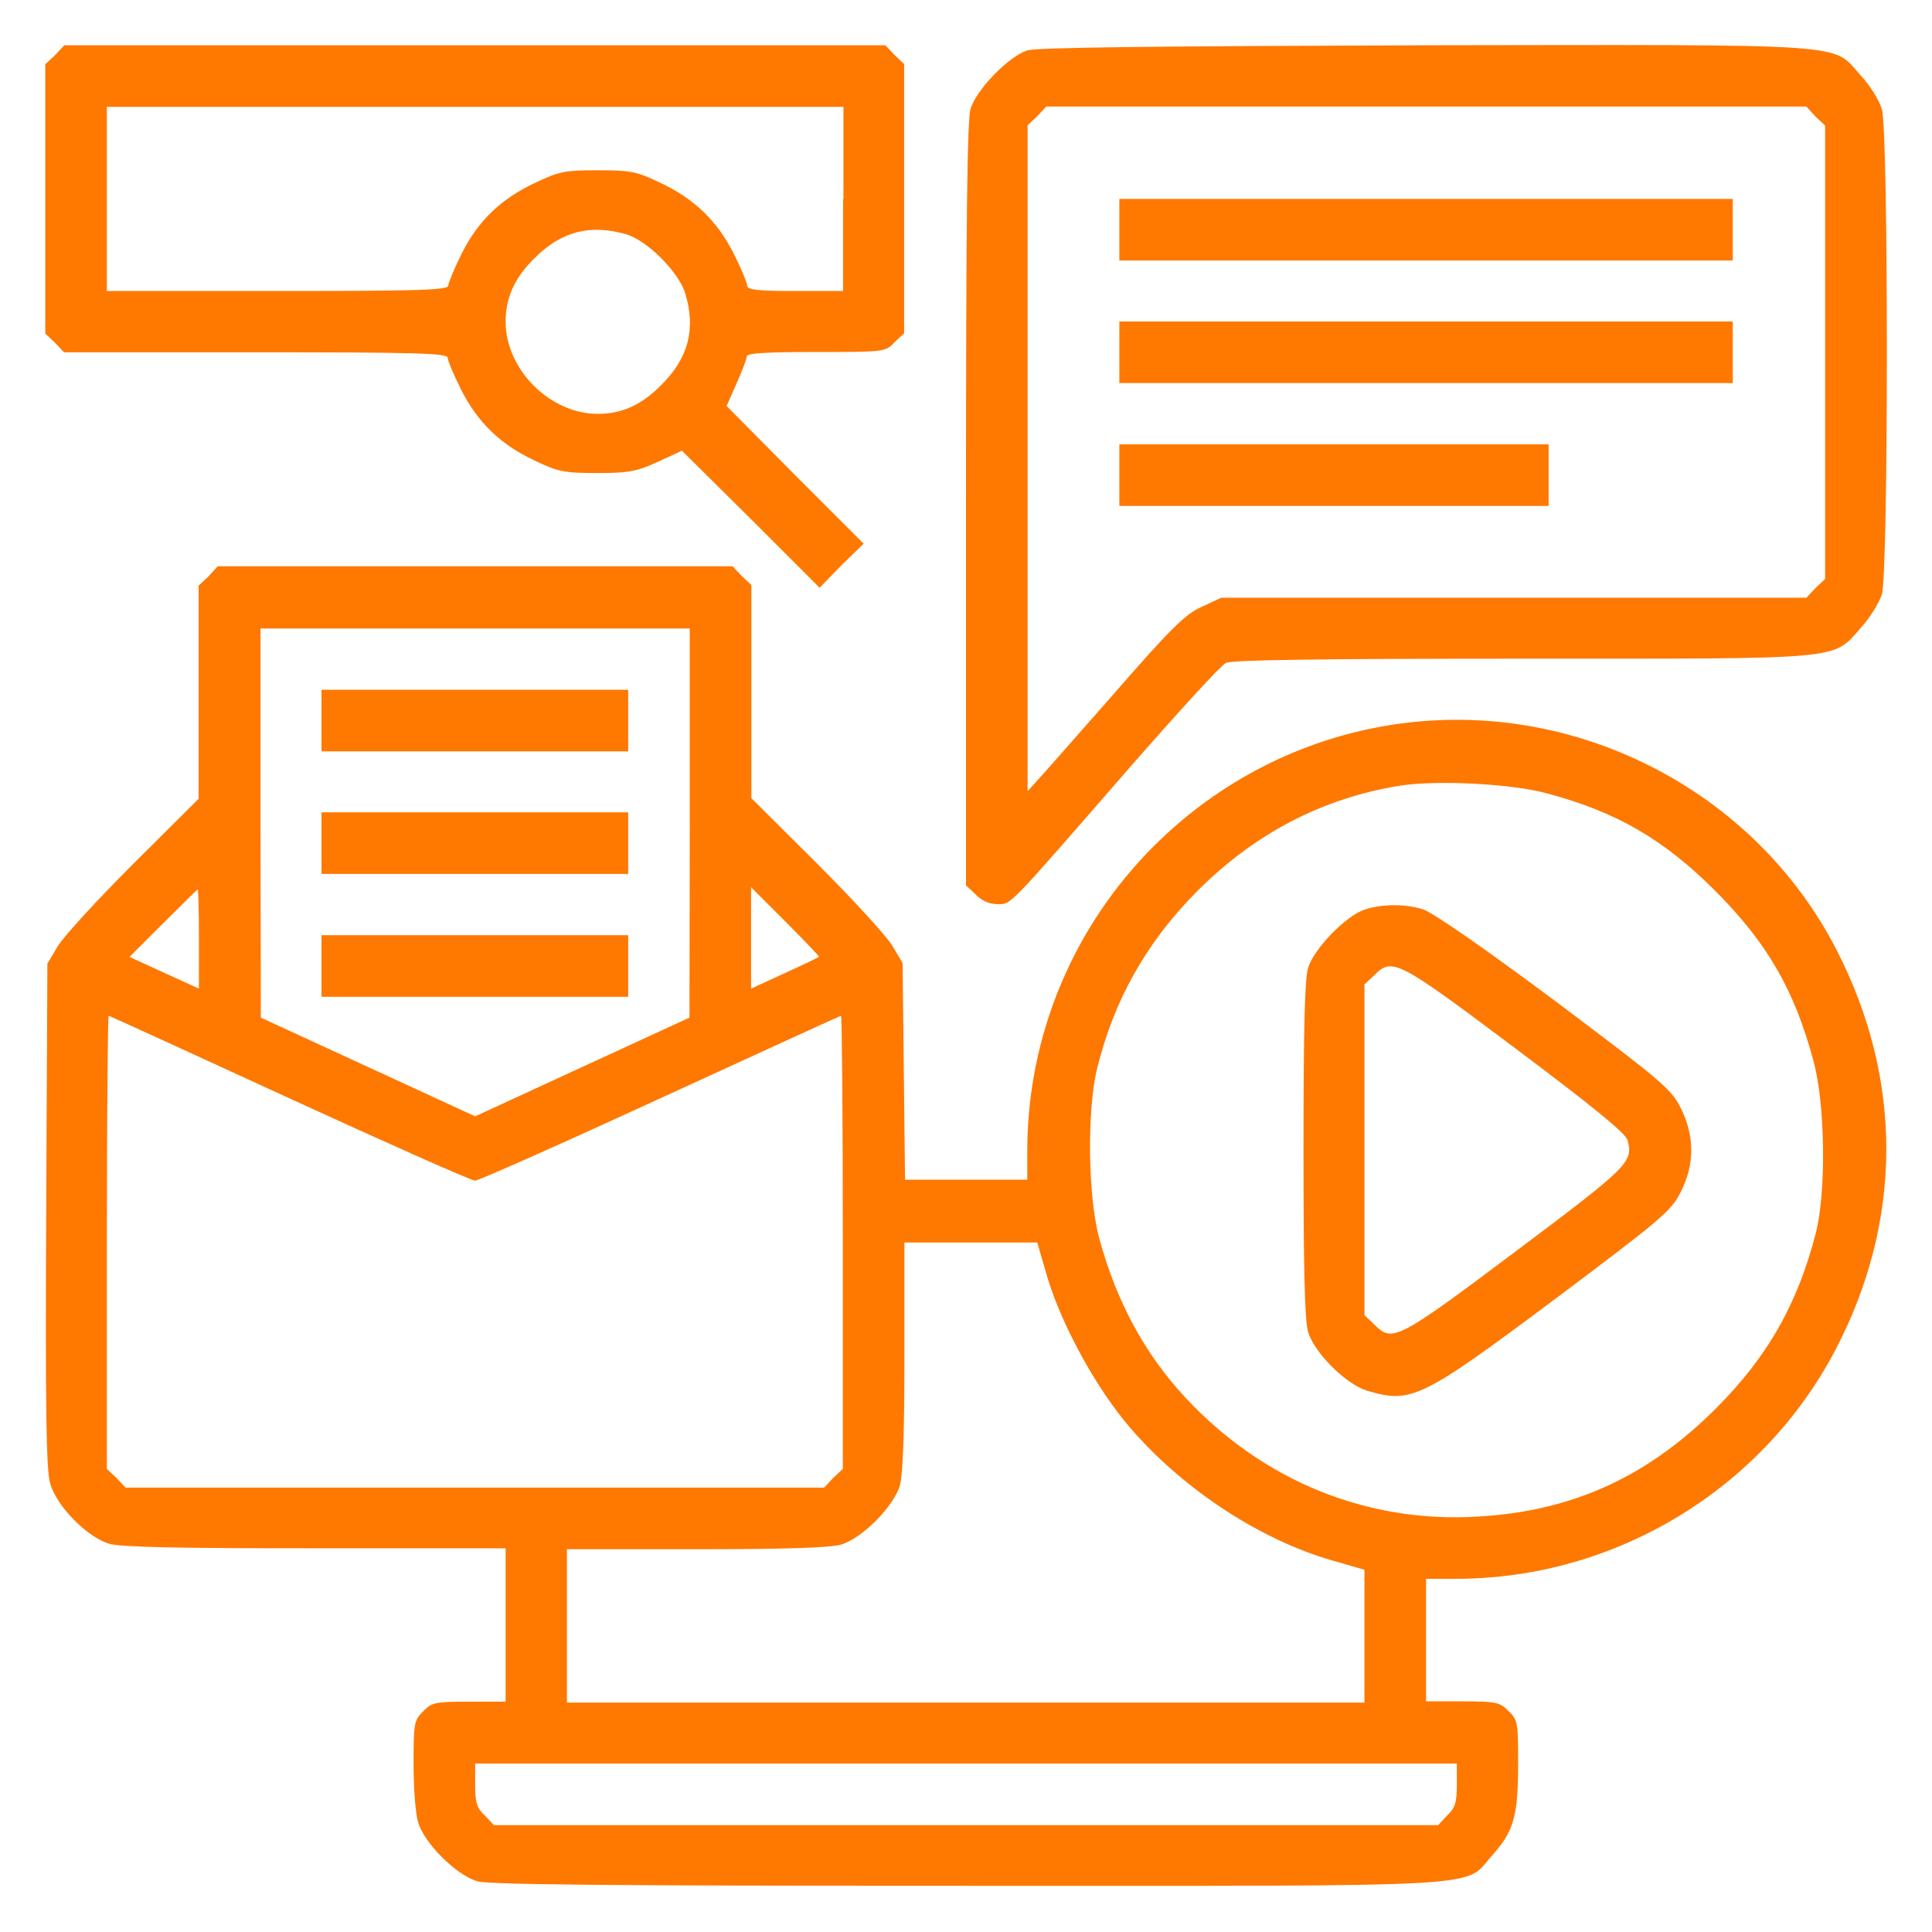
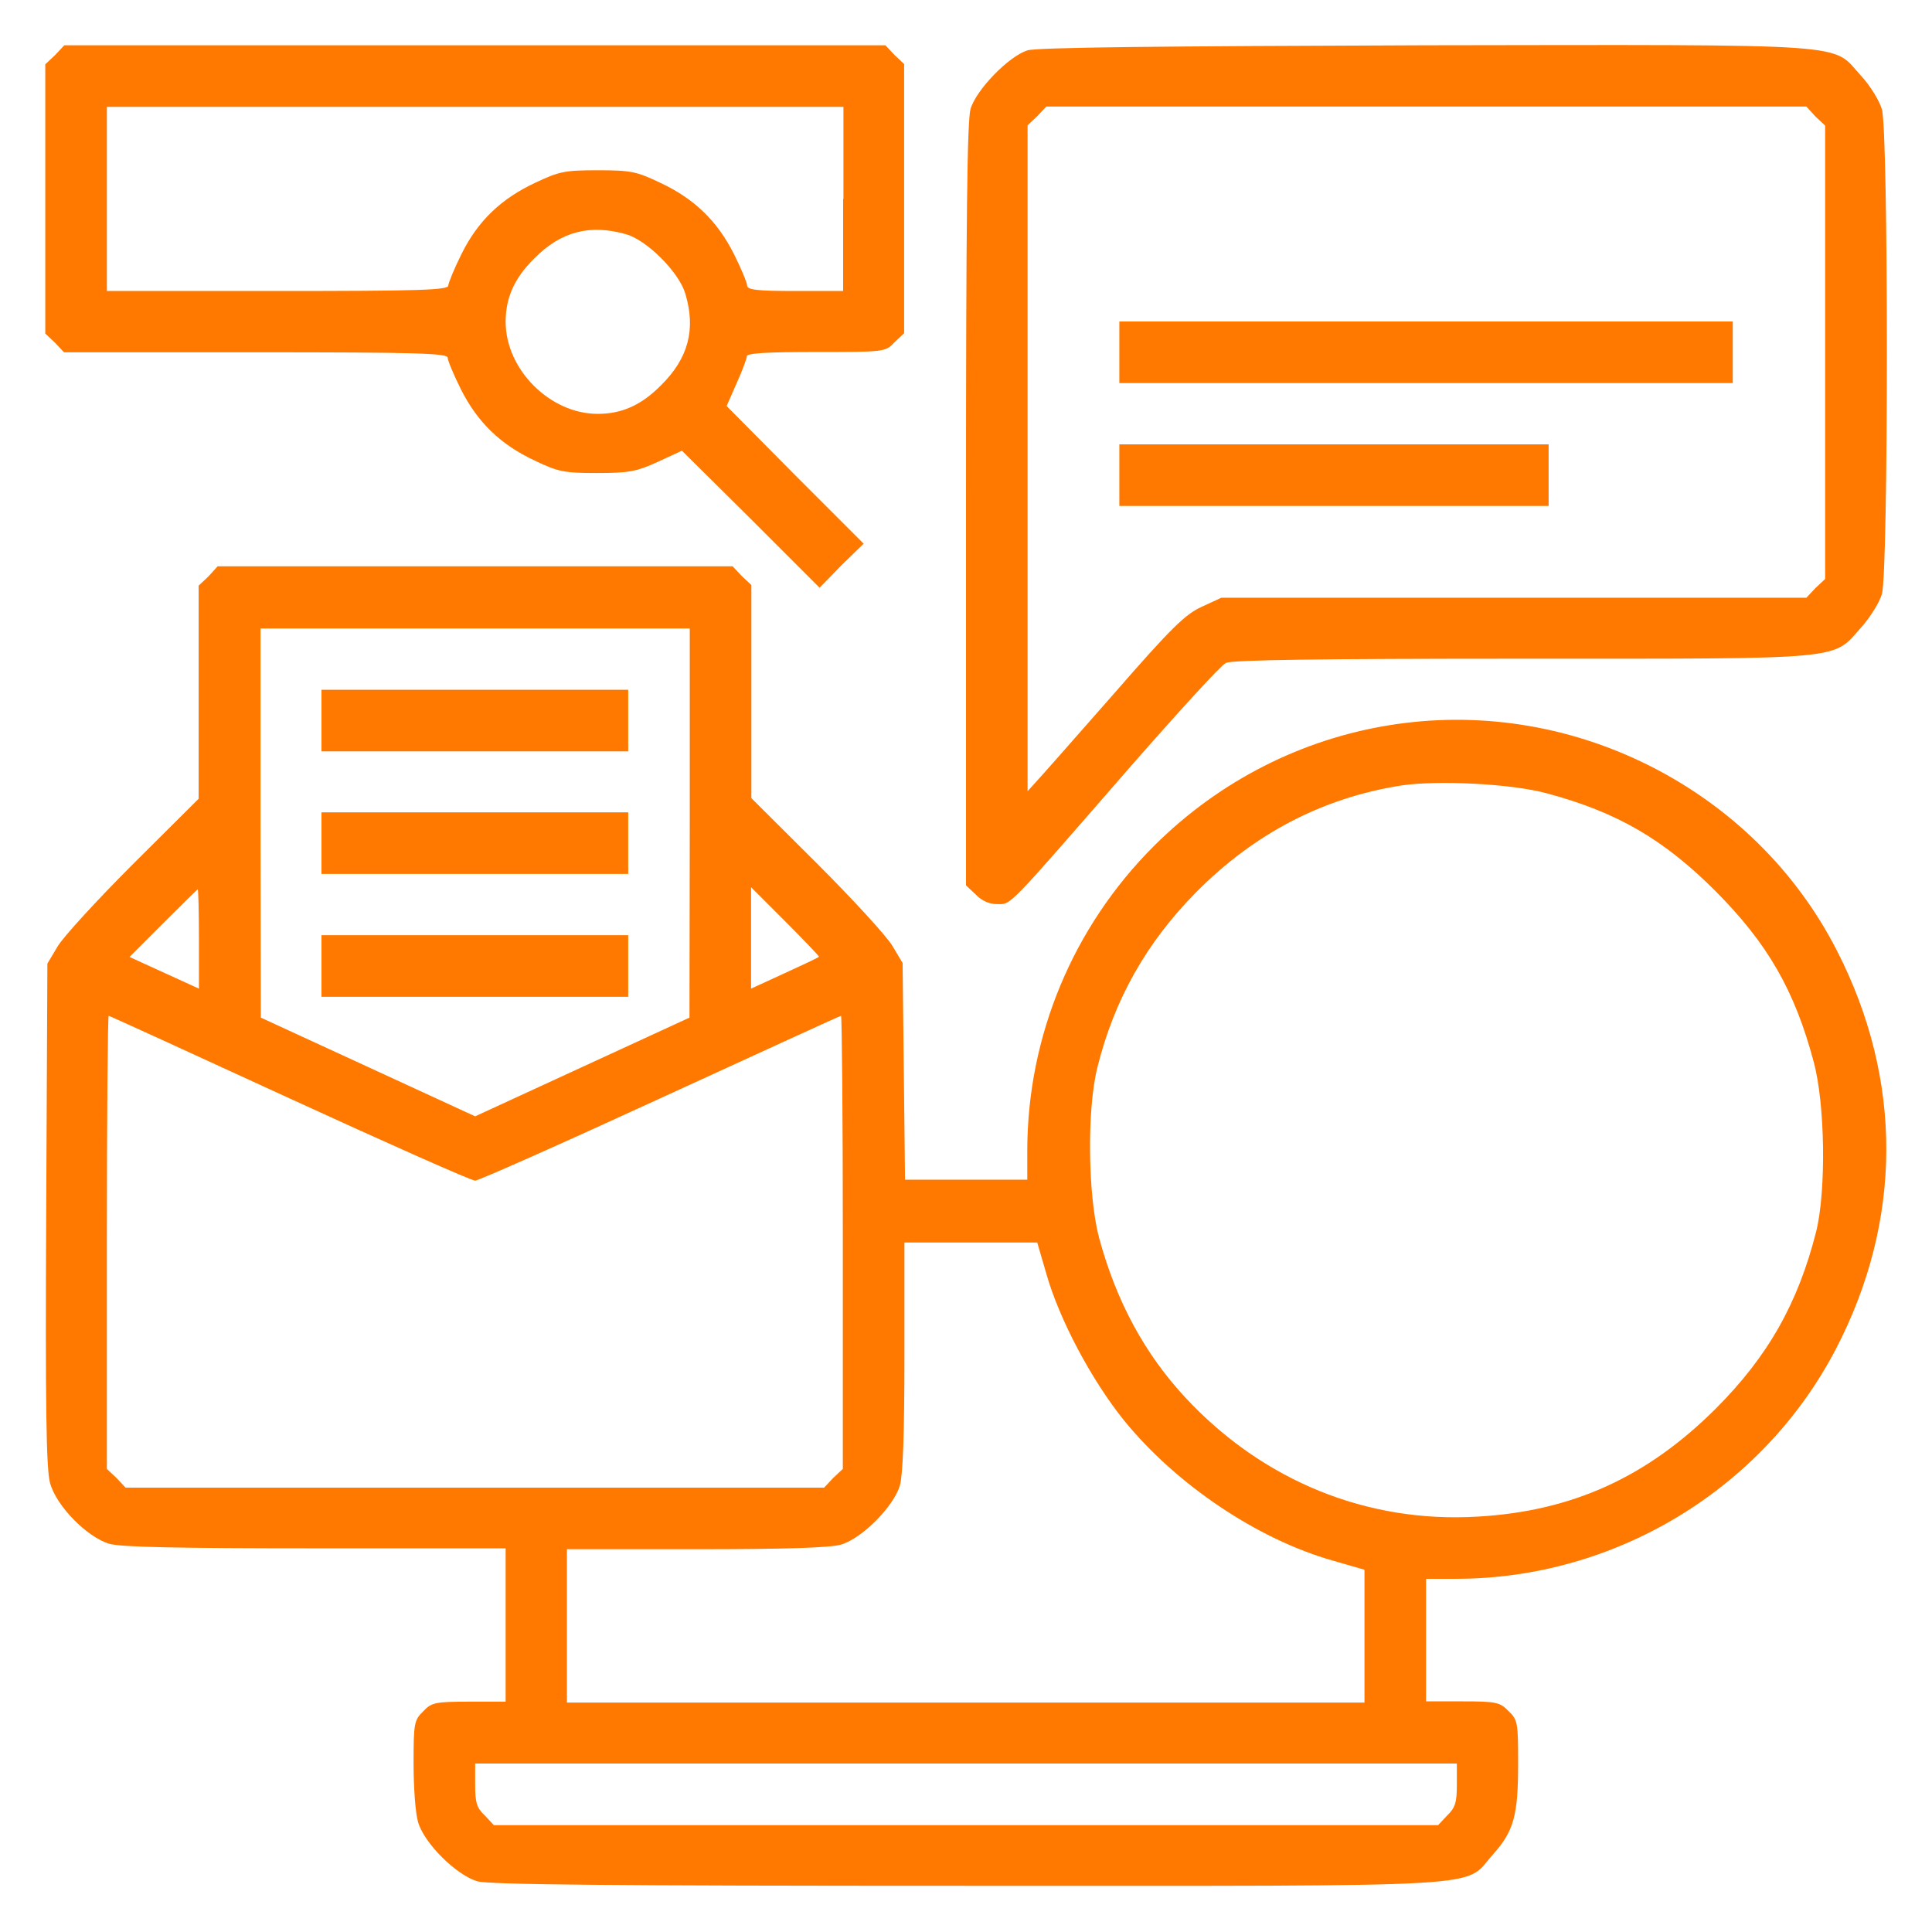
<svg xmlns="http://www.w3.org/2000/svg" version="1.1" id="Layer_1" x="0px" y="0px" viewBox="0 0 64 64" style="enable-background:new 0 0 64 64;" xml:space="preserve">
  <style type="text/css">
	.st0{fill:#FF7800;}
</style>
  <g transform="translate(0,512) scale(0.1,-0.1)">
    <path class="st0" d="M18.2,5101.7l-3.2-3v-44.6v-44.6l3.2-3l3-3.2h63.6c52.8,0,63.5-0.3,63.5-1.8c0-0.9,2-5.7,4.4-10.5   c5.5-10.9,13.1-18.3,24.5-23.6c7.7-3.7,9.7-4.1,20.6-4.1c10.5,0,13.1,0.5,20.1,3.7l8,3.7l22.9-22.7l22.7-22.7l7.2,7.4l7.4,7.2   l-22.7,22.7l-22.7,22.9l3.3,7.5c1.9,4.2,3.4,8.3,3.4,9c0,1,6.7,1.4,22.9,1.4c22.7,0,23,0,26,3.2l3.2,3v44.6v44.6l-3.2,3l-3,3.2   H157.3H21.3L18.2,5101.7z M279.3,5054.1v-30.5h-15.9c-12.6,0-15.9,0.4-15.9,1.8c0,0.9-2,5.7-4.4,10.5   c-5.5,10.9-13.1,18.3-24.5,23.6c-7.7,3.7-9.7,4.1-20.6,4.1s-12.8-0.4-20.6-4.1c-11.4-5.3-19.1-12.7-24.5-23.6   c-2.4-4.8-4.4-9.7-4.4-10.5c0-1.5-9.7-1.8-56.5-1.8H35.4v30.5v30.5h122h122V5054.1z M207.4,5042.4c7-2,17.5-12.6,19.6-19.6   c3.6-11.9,1-21.5-8-30.4c-6.5-6.6-13-9.5-21-9.5c-15.8,0-30.5,14.7-30.5,30.5c0,8,2.9,14.5,9.5,21   C185.9,5043.4,195.5,5045.8,207.4,5042.4z" />
    <path class="st0" d="M340.3,5103.3c-6.2-2-16.9-13-18.8-19.4c-1.1-3.9-1.5-36.1-1.5-131.2v-126l3.2-3c1.9-2,4.4-3.2,7.1-3.2   c4.8,0,2.8-2,43.7,45c16.1,18.4,30.5,34.2,32.1,34.9c2,1,31.3,1.4,98,1.4c108.1,0,102.8-0.5,112.3,10.2c3,3.3,6.2,8.4,7,11.2   c2.2,7.1,2.2,153.5,0,160.6c-0.8,2.8-3.9,7.9-7,11.2c-9.8,10.8-0.3,10.2-144.4,10C383.1,5104.7,343.3,5104.3,340.3,5103.3z    M601.4,5081.4l3.2-3v-75.1v-75.1l-3.2-3l-3-3.2h-96.9h-96.9l-6.5-3c-5.5-2.5-10.2-7.1-29.1-28.8c-12.5-14.2-24-27.3-25.7-29.1   l-2.9-3.2v110.3v110.3l3.2,3l3,3.2h125.9h125.9L601.4,5081.4z" />
-     <path class="st0" d="M370.8,5043.9v-10.2h101.6H574v10.2v10.2H472.4H370.8V5043.9z" />
    <path class="st0" d="M370.8,5003.3v-10.2h101.6H574v10.2v10.2H472.4H370.8V5003.3z" />
    <path class="st0" d="M370.8,4962.6v-10.2h71.1h71.1v10.2v10.2h-71.1h-71.1V4962.6z" />
    <path class="st0" d="M69,4929l-3.2-3v-35.3v-35.3l-21.7-21.6c-11.9-11.9-23.1-24.1-25-27.3l-3.4-5.7l-0.4-83.2   c-0.3-63.1,0-84.6,1.3-88.9c2-7.5,12.2-17.9,19.6-20.1c3.8-1.1,22.5-1.5,68.3-1.5h63v-25.4v-25.4h-12.1c-11.2,0-12.5-0.3-15.2-3.2   c-3-2.9-3.2-3.9-3.2-17.3c0-7.8,0.6-16.5,1.5-19.4c2-7,12.6-17.5,19.6-19.6c4.1-1.1,42.7-1.5,162.1-1.5   c177.5,0,164.4-0.8,174.2,10.2c7.1,7.9,8.5,13,8.5,30.4c0,13.3-0.1,14.4-3.2,17.3c-2.8,2.9-4.1,3.2-15.2,3.2h-12.1v20.3v20.3h9.9   c52.6,0,101.5,29.5,125.8,76c22.2,42.6,22.4,89.3,0.3,132.3c-13.5,26.3-35.1,47.5-61.9,61c-55.1,27.7-120.6,17-164.3-26.6   c-26.8-26.8-41.8-62.9-41.9-100.6v-9.9h-20.2h-20.3l-0.4,36l-0.4,35.8l-3.4,5.7c-1.9,3.2-13.1,15.4-25,27.3l-21.7,21.6v35.3v35.3   l-3.2,3l-3,3.2h-85.2H72.1L69,4929z M228.5,4847.4l-0.1-64.5l-35.4-16.3l-35.6-16.4l-35.6,16.4l-35.4,16.3l-0.1,64.5v64.4h71.1   h71.1V4847.4z M512.4,4857.2c23.2-6.2,38.7-15.2,55.9-32.4c17.3-17.4,26.2-32.9,32.5-56.5c3.8-14,4.2-42.8,0.8-56.4   c-6-23.6-15.9-41.2-33.3-58.6c-22.7-22.6-47.4-33.9-78.8-35.7c-36.6-2.2-71.1,11.8-96.8,39.4c-13.5,14.5-22.9,31.9-28.6,52.9   c-3.7,13.8-4.1,42.4-0.6,56.4c5.6,22.6,16.3,41.5,32.7,58.1c19.2,19.4,41.9,31.3,68,35.4C476.3,4861.6,500.7,4860.4,512.4,4857.2z    M65.9,4809v-16.5l-11.4,5.2l-11.6,5.3l11.2,11.2c6.1,6.1,11.3,11.2,11.4,11.2C65.7,4825.4,65.9,4818,65.9,4809z M271.3,4803.1   c-0.1-0.3-5.3-2.7-11.4-5.5l-11.1-5.1v16.8v16.8l11.4-11.4C266.5,4808.4,271.4,4803.2,271.3,4803.1z M95.8,4756.2   c32.7-15,60.3-27.3,61.6-27.3c1.1,0,28.8,12.3,61.4,27.3c32.7,15,59.5,27.3,59.8,27.3s0.6-33.8,0.6-75v-75.1l-3.2-3l-3-3.2H157.3   H41.6l-3,3.2l-3.2,3v75.1c0,41.2,0.3,75,0.6,75C36.3,4783.5,63.2,4771.2,95.8,4756.2z M346.6,4698.1c4.3-15.2,15-35.3,25.8-48.7   c17.3-21.2,44.1-39.3,69.2-46.4l10.4-3v-22v-22H320H187.8v25.4v25.4h42.7c29.9,0,44.3,0.5,48,1.5c7,2,17.5,12.6,19.6,19.6   c1,3.6,1.5,17,1.5,42.9v37.6h22h22L346.6,4698.1z M482.6,4528.8c0-5.8-0.5-7.6-3.2-10.2l-3-3.2H320H163.6l-3,3.2   c-2.7,2.5-3.2,4.3-3.2,10.2v7H320h162.6V4528.8z" />
    <path class="st0" d="M106.5,4881.3v-10.2h50.8h50.8v10.2v10.2h-50.8h-50.8V4881.3z" />
    <path class="st0" d="M106.5,4840.7v-10.2h50.8h50.8v10.2v10.2h-50.8h-50.8V4840.7z" />
-     <path class="st0" d="M106.5,4800v-10.2h50.8h50.8v10.2v10.2h-50.8h-50.8V4800z" />
-     <path class="st0" d="M452.1,4818.7c-6.2-2-16.9-13-18.8-19.4c-1.1-3.8-1.5-20.8-1.5-60.2s0.4-56.4,1.5-60.2   c2-7,12.6-17.5,19.6-19.6c14.6-4.3,17.8-2.8,62,30.2c35.8,26.9,38.7,29.3,41.9,35.7c4.6,9.1,4.6,18.5,0,27.7   c-3.2,6.4-6.1,8.8-41.9,35.7c-23.2,17.3-40.5,29.3-43.6,30.2C465.4,4820.6,458,4820.6,452.1,4818.7z M502,4772.7   c26.4-19.8,36.6-28.2,37.2-30.5c1.8-7.2,0.4-8.6-37.2-36.8c-39.3-29.5-40.8-30.2-46.8-24.1l-3.2,3v54.8v54.8l3.2,3   C461.2,4802.9,462.7,4802.2,502,4772.7z" />
+     <path class="st0" d="M106.5,4800v-10.2h50.8h50.8v10.2v10.2h-50.8h-50.8V4800" />
  </g>
</svg>